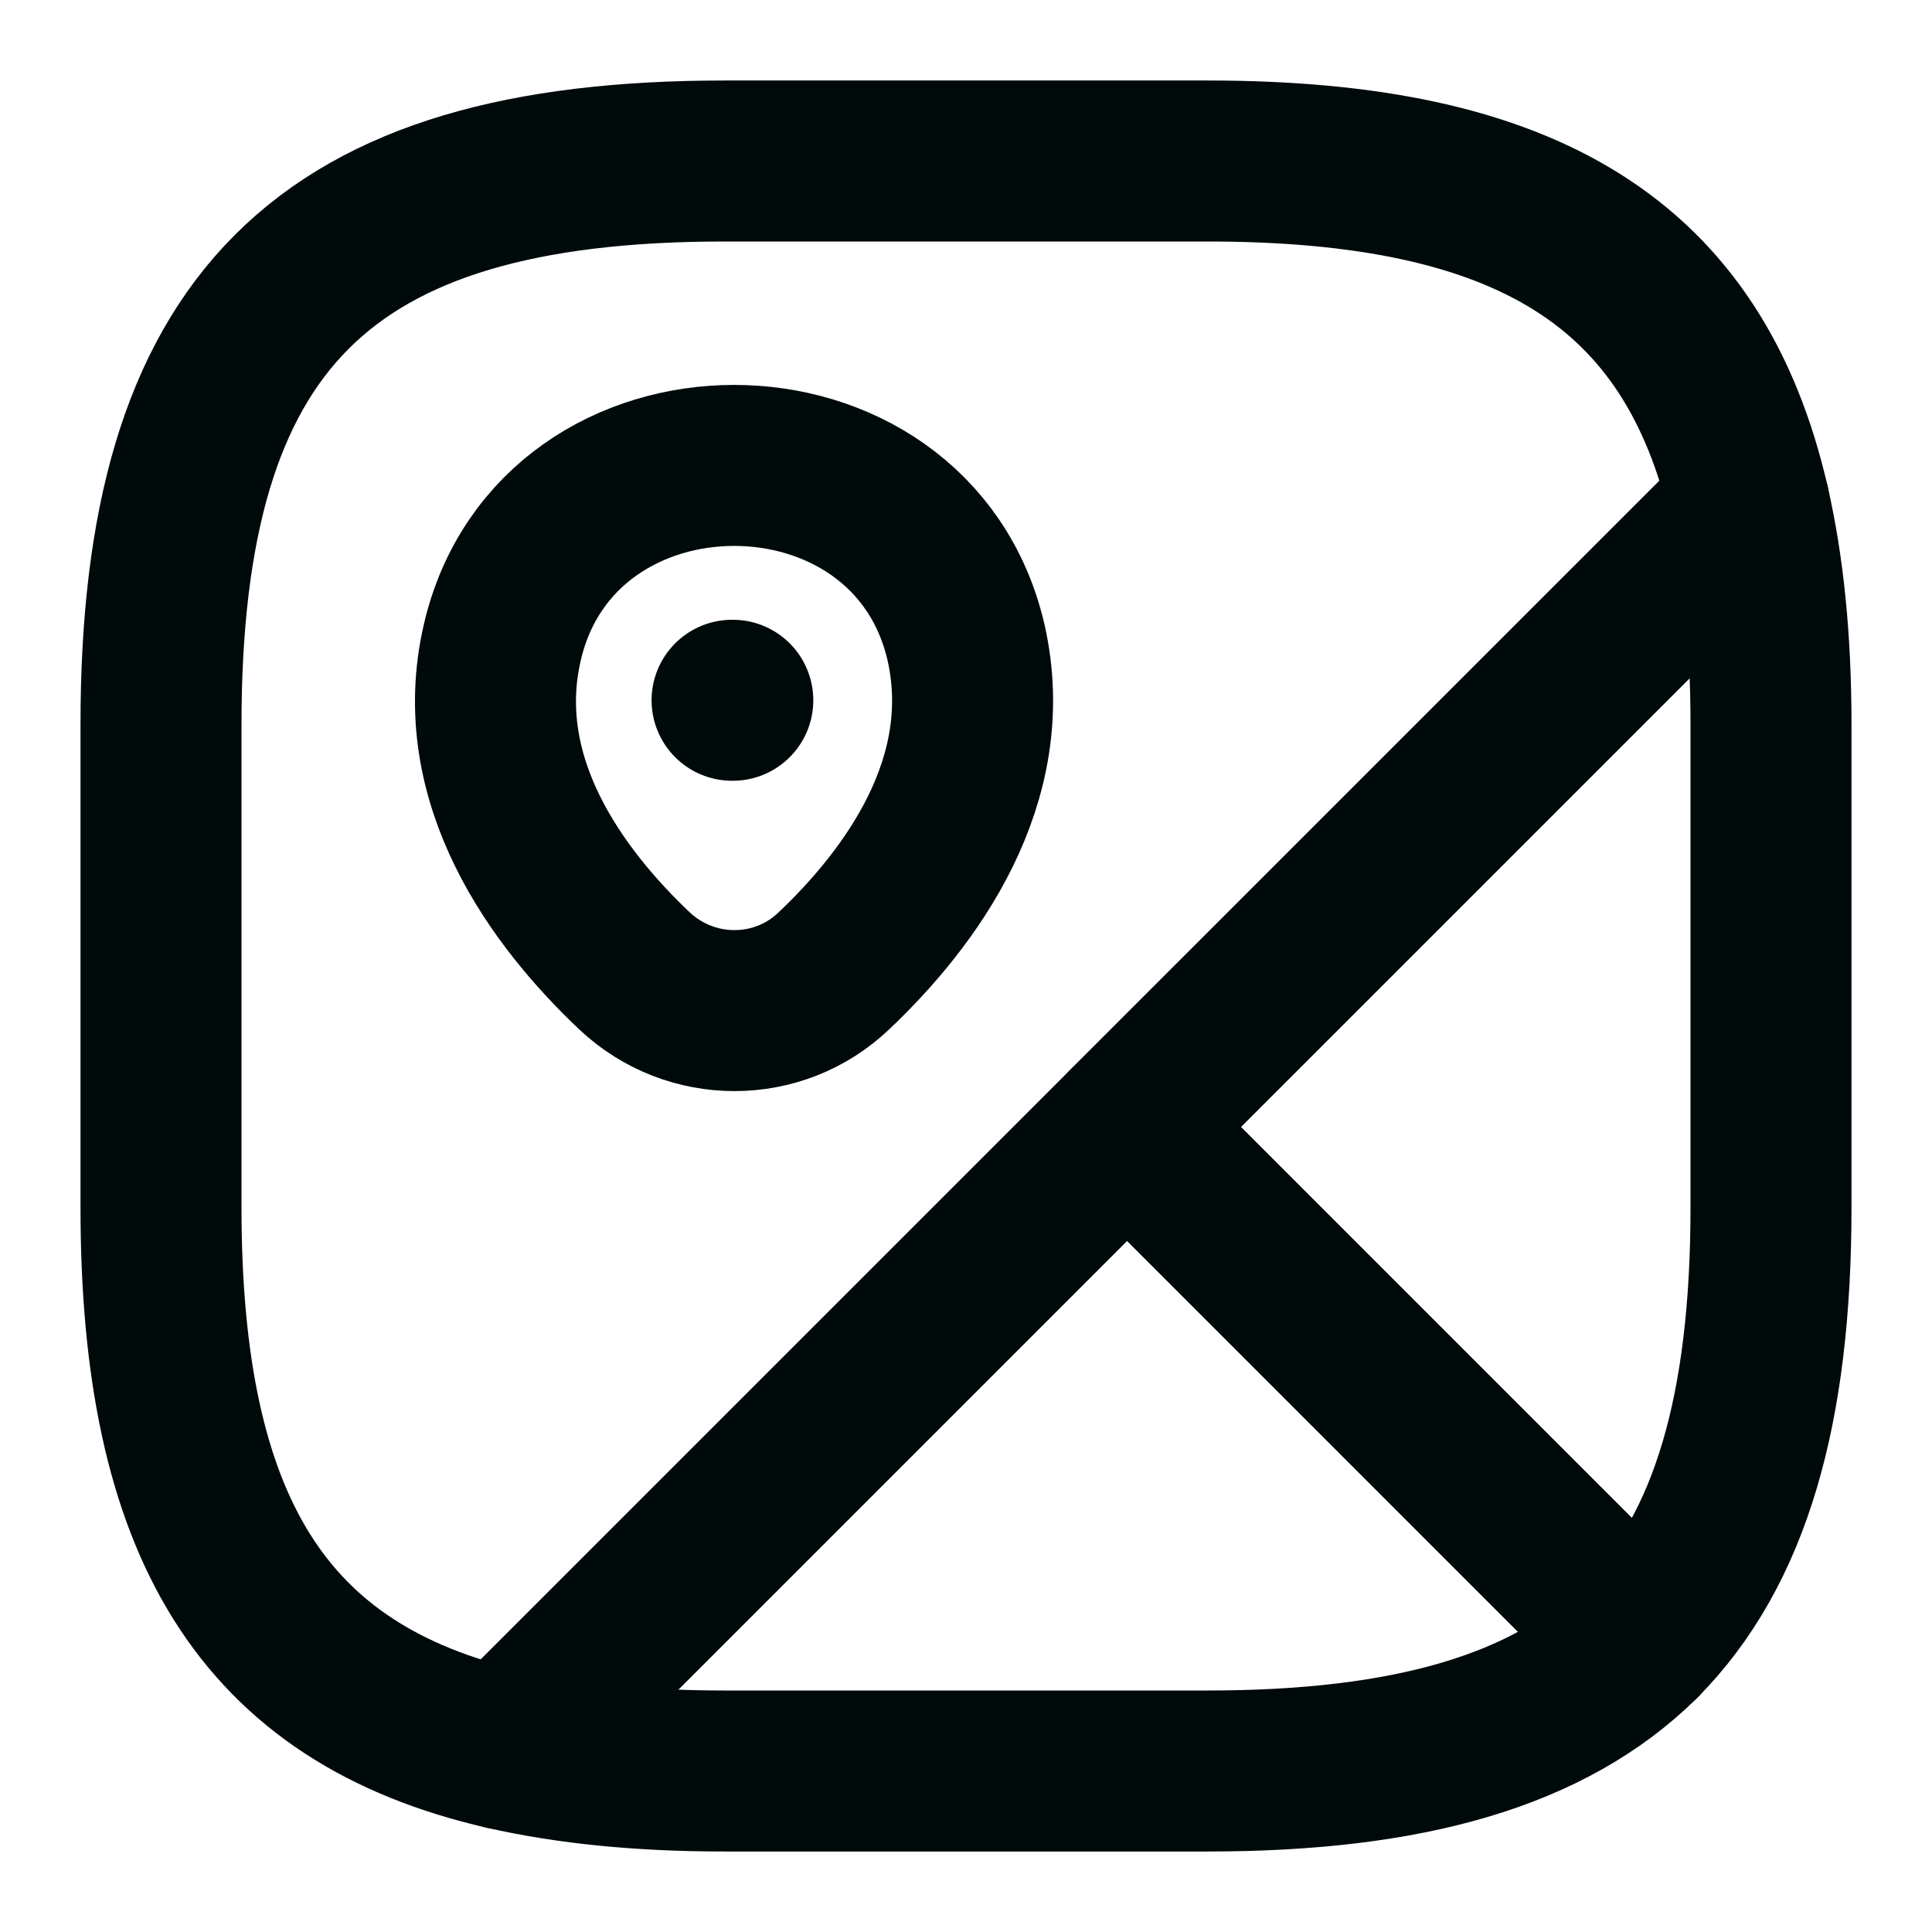
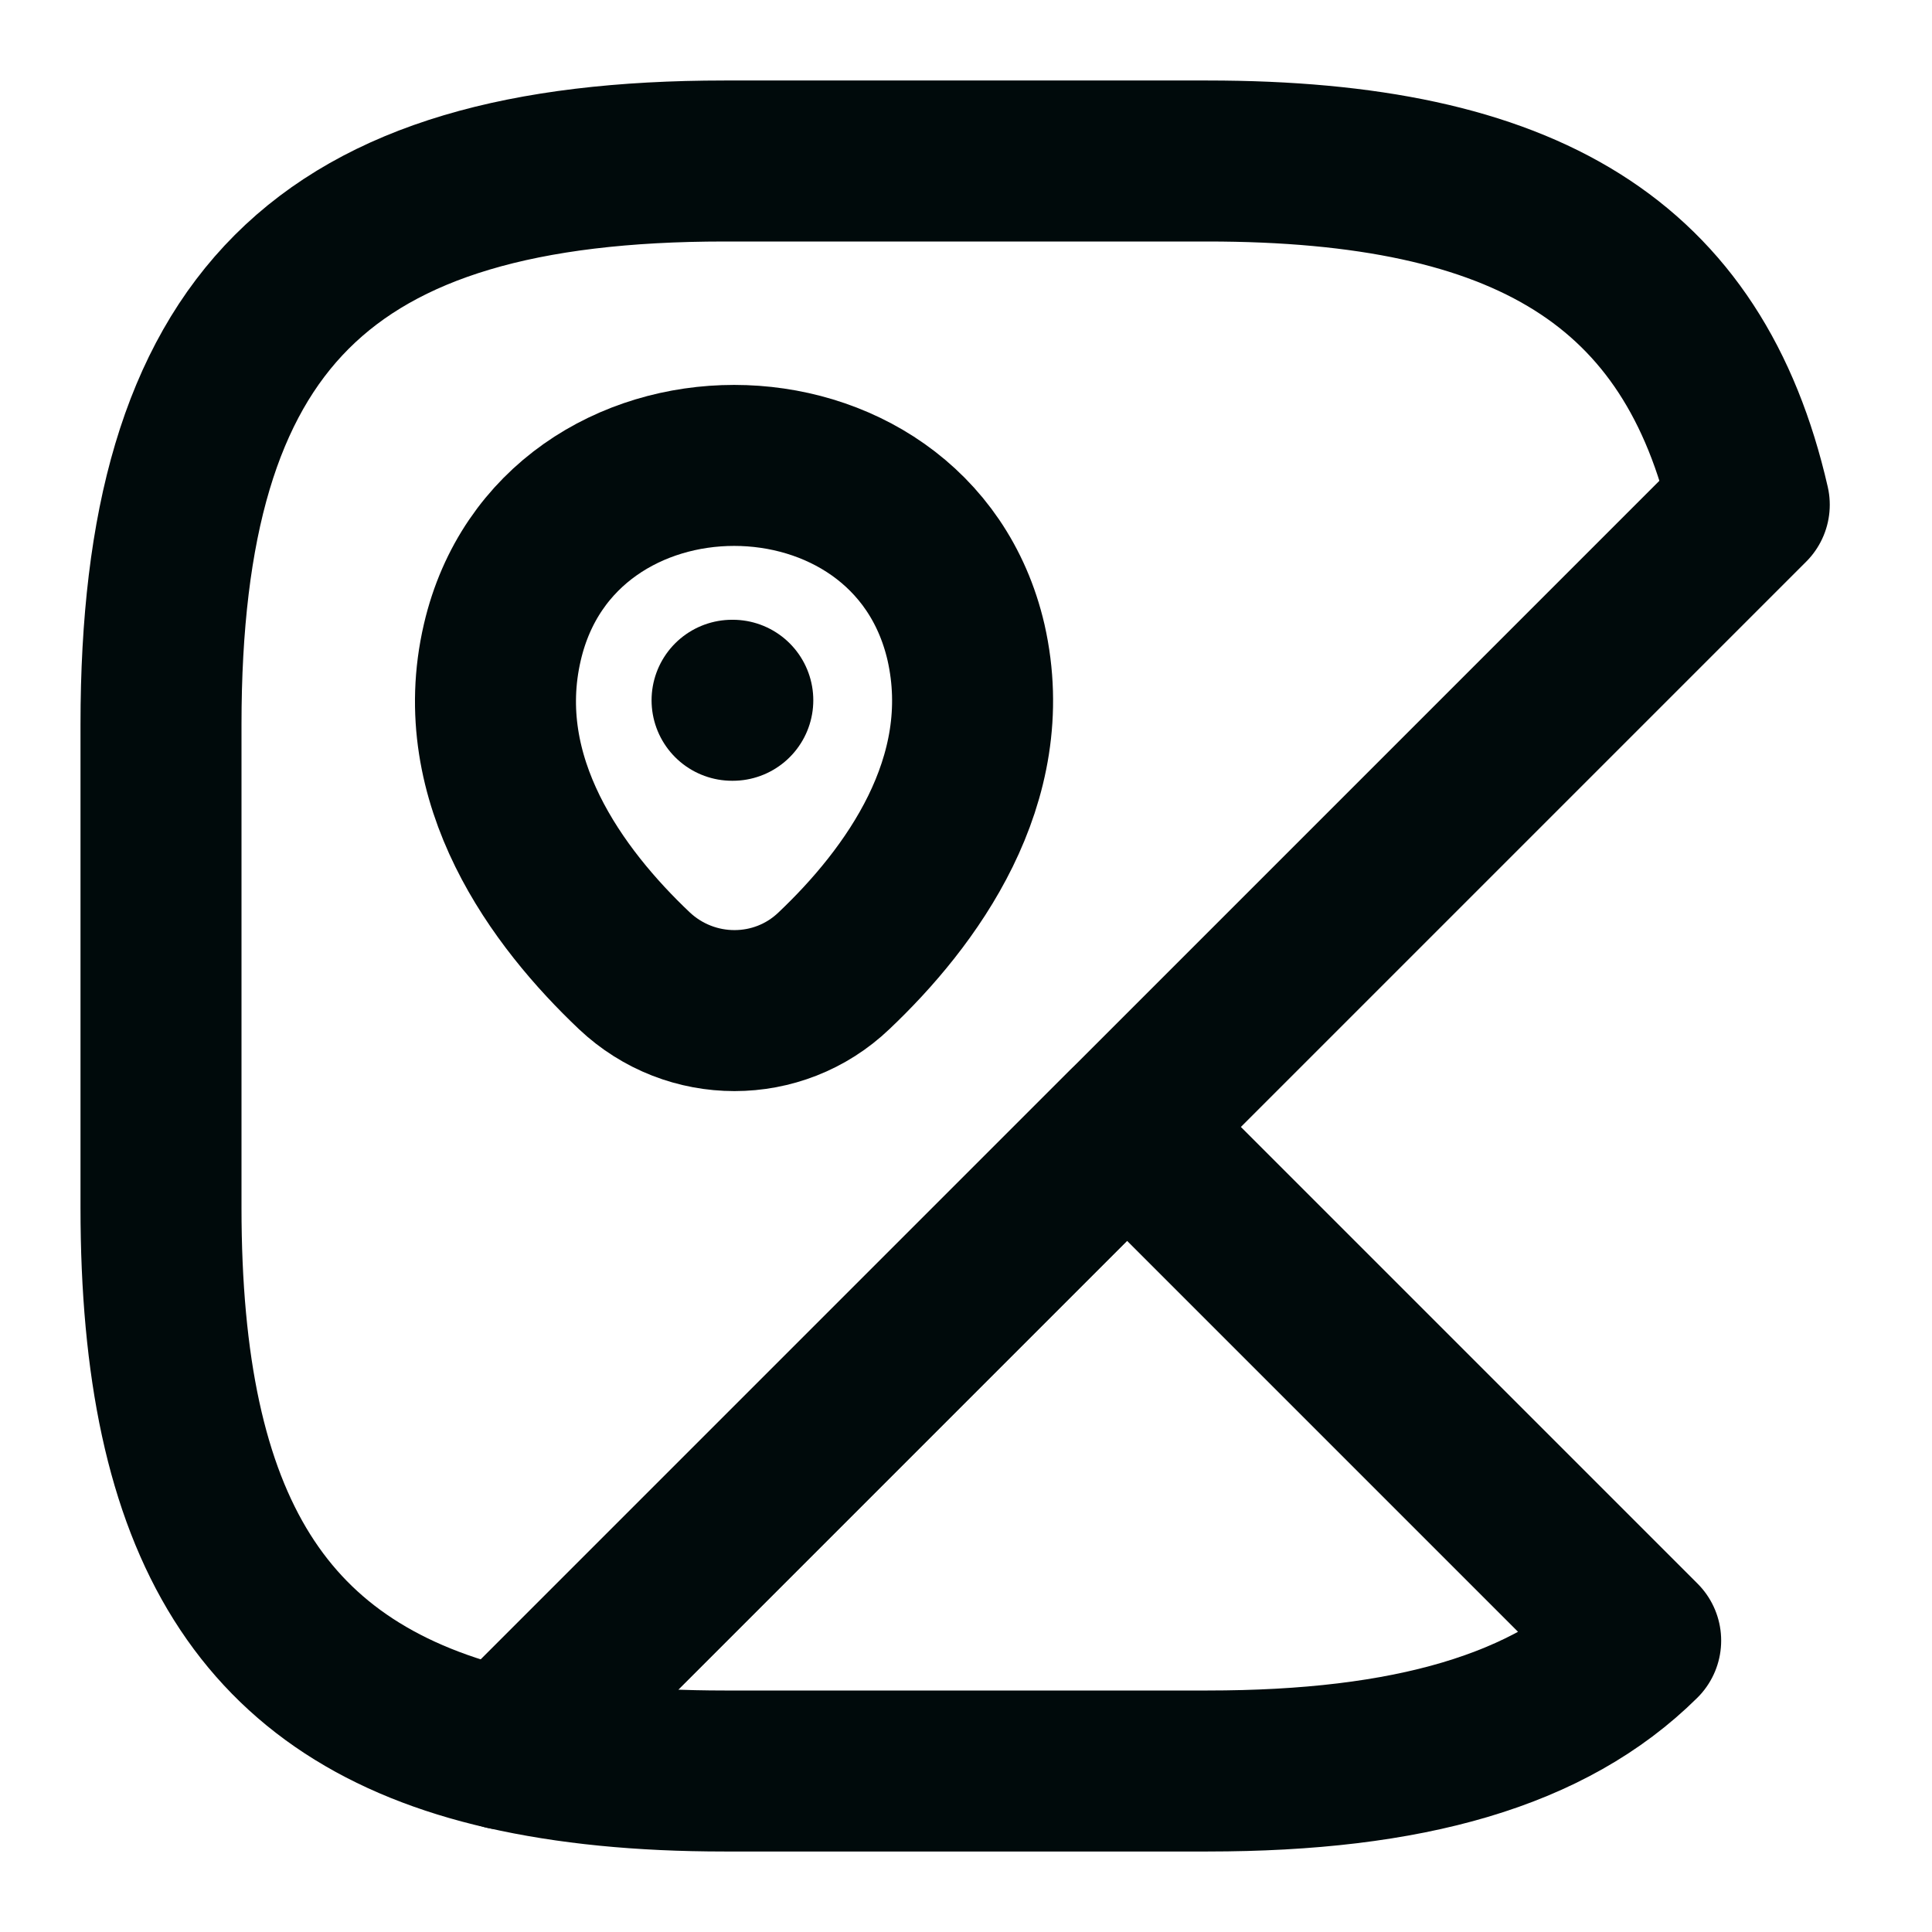
<svg xmlns="http://www.w3.org/2000/svg" width="24" height="24" viewBox="0 0 24 24" fill="none">
-   <path d="M22 9V14.999C22 17.5 21.5 19.25 20.38 20.38L14 13.999L21.73 6.27C21.91 7.06 22 7.96 22 9Z" stroke="#000A0B" stroke-width="2" stroke-linecap="round" stroke-linejoin="round" />
  <path d="M21.73 6.27L6.27 21.73C3.26 21.04 2 18.96 2 15V9C2 4 4 2 9 2H15C18.96 2 21.04 3.26 21.73 6.27Z" stroke="#000A0B" stroke-width="2" stroke-linecap="round" stroke-linejoin="round" />
  <path d="M20.381 20.38C19.25 21.5 17.5 22 15.001 22H9.001C7.961 22 7.061 21.91 6.271 21.73L14.001 14L20.381 20.38Z" stroke="#000A0B" stroke-width="2" stroke-linecap="round" stroke-linejoin="round" />
  <path d="M6.24 7.979C6.92 5.049 11.32 5.049 12 7.979C12.39 9.699 11.31 11.159 10.36 12.059C9.67 12.719 8.58 12.719 7.88 12.059C6.93 11.159 5.84 9.699 6.24 7.979Z" stroke="#000A0B" stroke-width="2" />
  <path d="M9.094 8.699H9.103" stroke="#000A0B" stroke-width="2" stroke-linecap="round" stroke-linejoin="round" />
</svg>